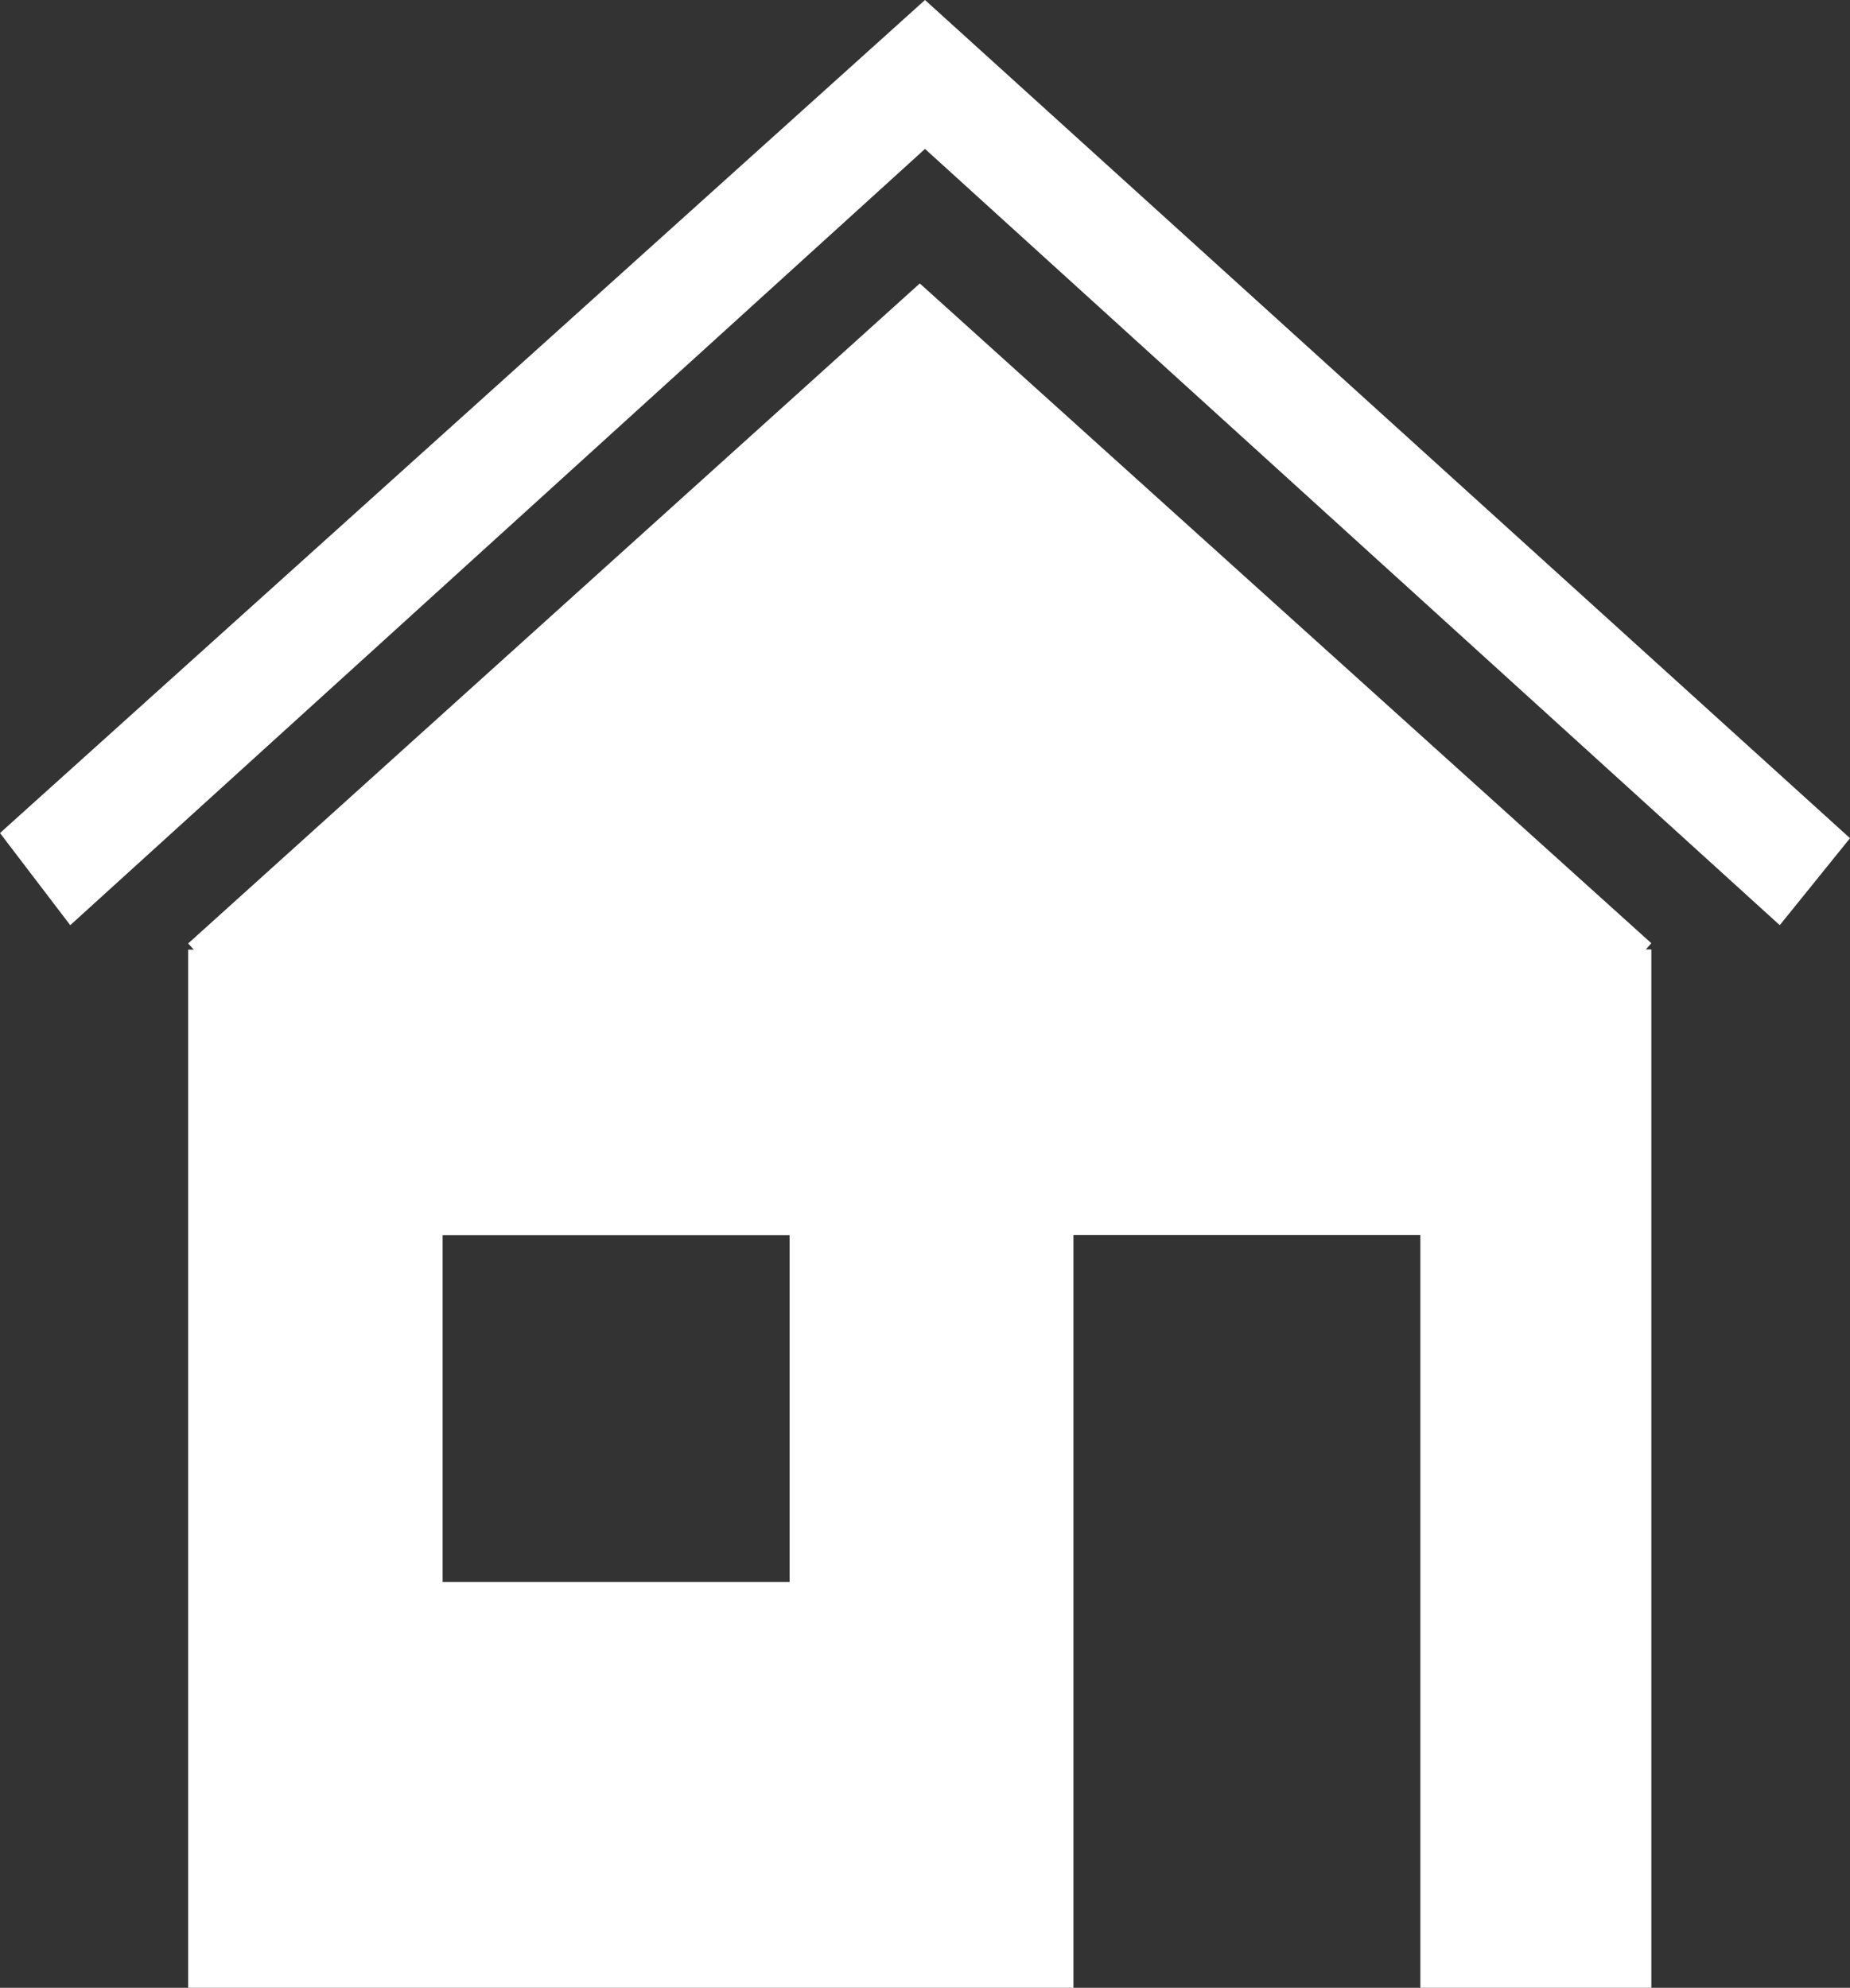
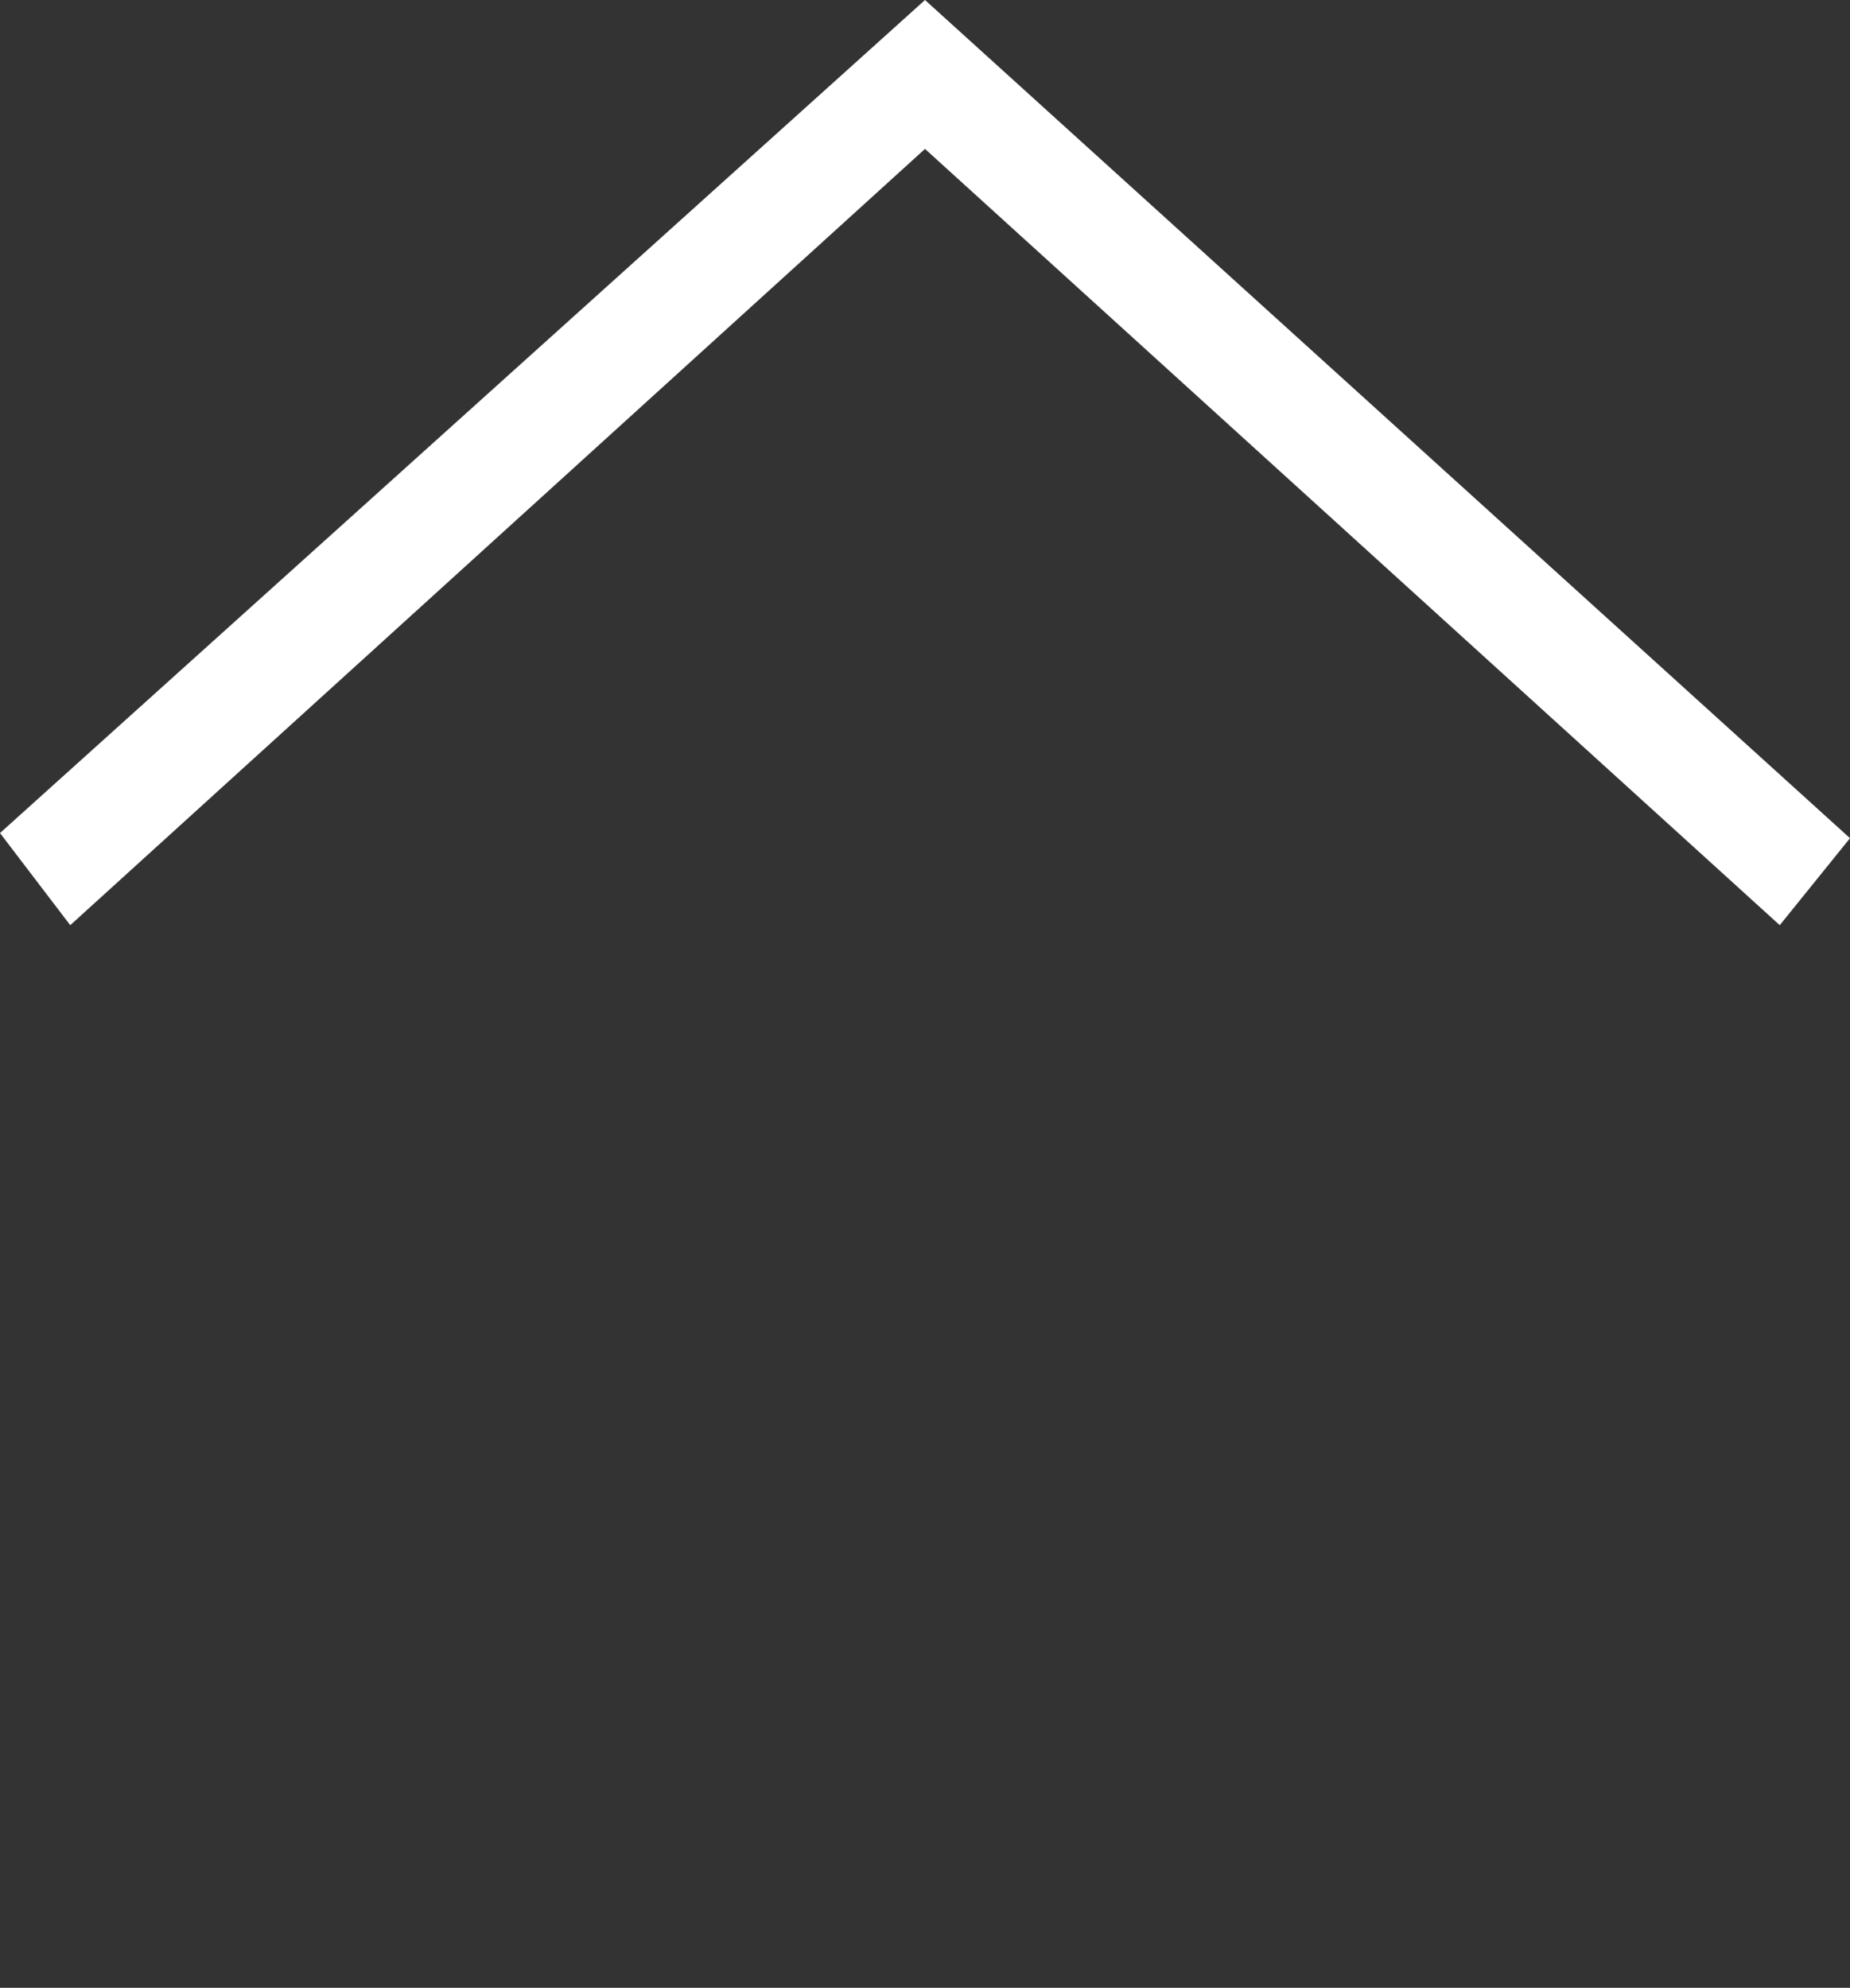
<svg xmlns="http://www.w3.org/2000/svg" width="35.872" height="38.551" viewBox="0 0 35.872 38.551">
  <rect x="0" y="0" width="35.872" height="38.551" fill="#333333" stroke="none" />
  <g id="Group_74" data-name="Group 74" transform="translate(-153.648 141.688)">
    <g id="Group_50" data-name="Group 50" transform="translate(157.297 -136.191)">
-       <path id="Path_57" data-name="Path 57" d="M-30.631,0-44.817,12.8l.108.12h-.108V33.054h17.165v-14.6h6.727v14.6h4.479V12.916h-.107l.107-.12Zm-2.525,25.184h-6.727V18.457h6.727Z" transform="translate(44.817)" fill="#fff" />
-     </g>
+       </g>
    <g id="Group_51" data-name="Group 51" transform="translate(153.648 -141.688)">
      <path id="Path_58" data-name="Path 58" d="M0-34.887,1.362-33.1,17.936-48.155,34.51-33.1l1.362-1.687L17.936-51.043Z" transform="translate(0 51.043)" fill="#fff" />
    </g>
  </g>
</svg>